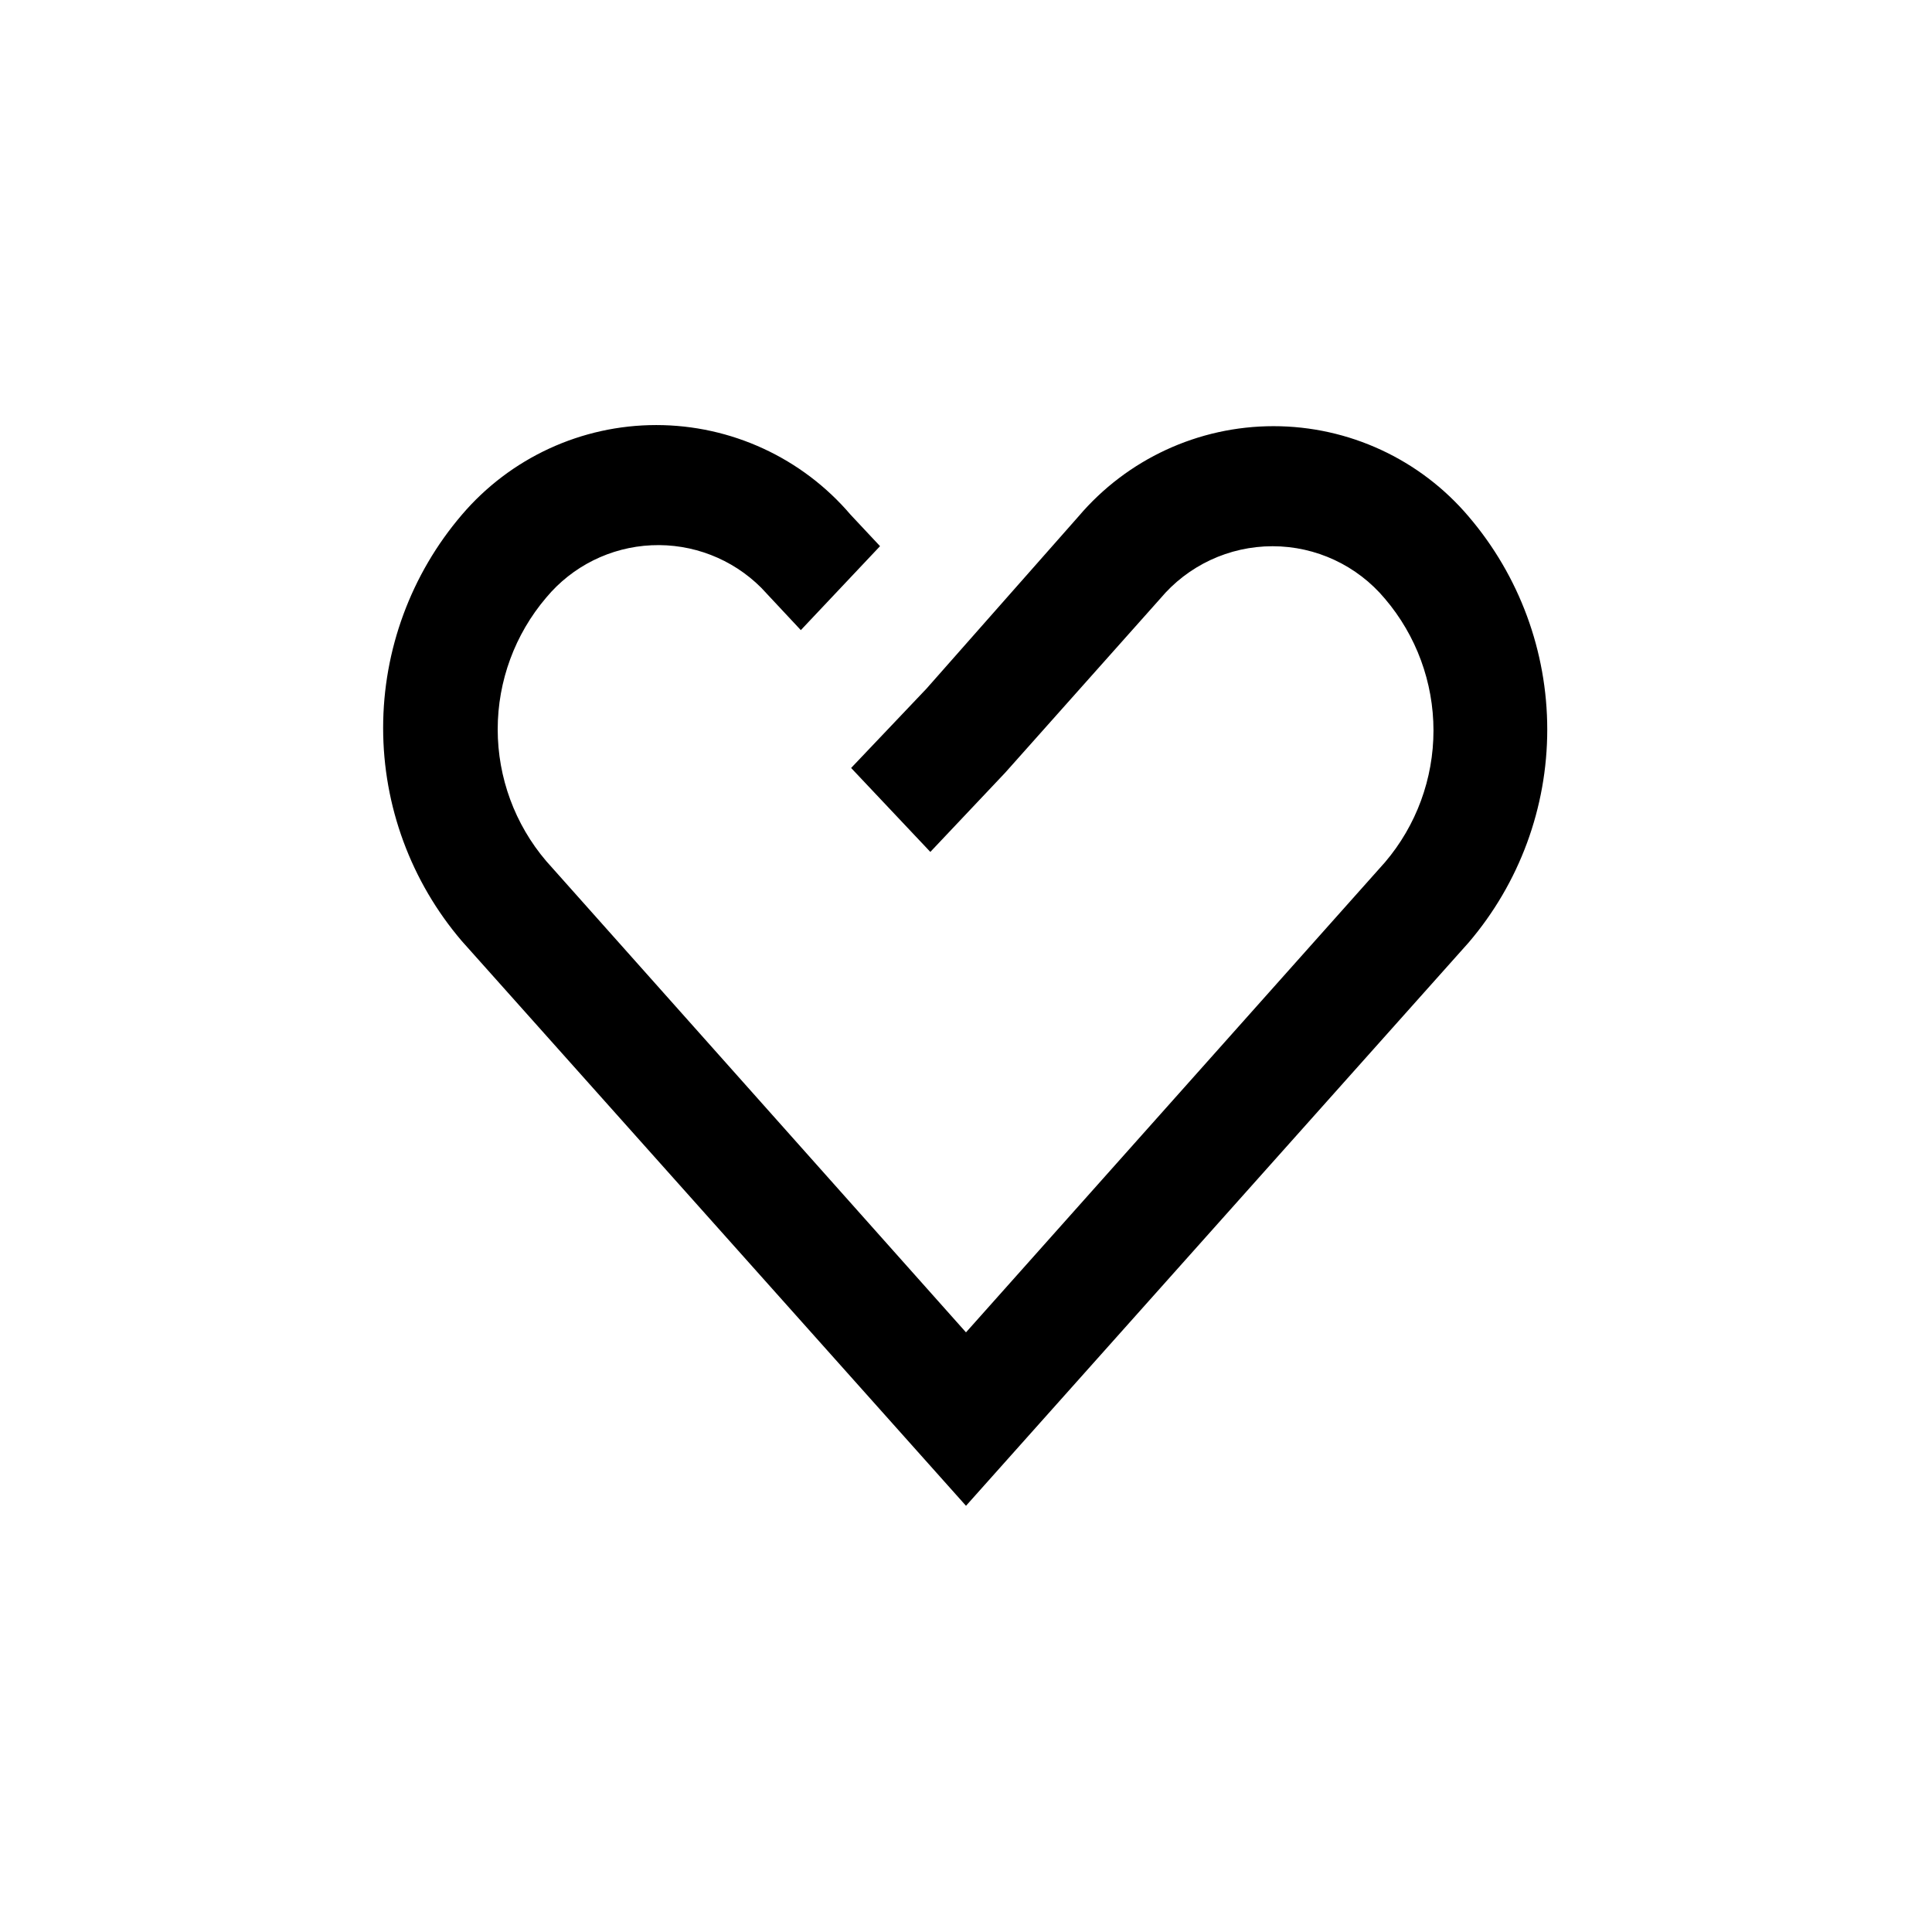
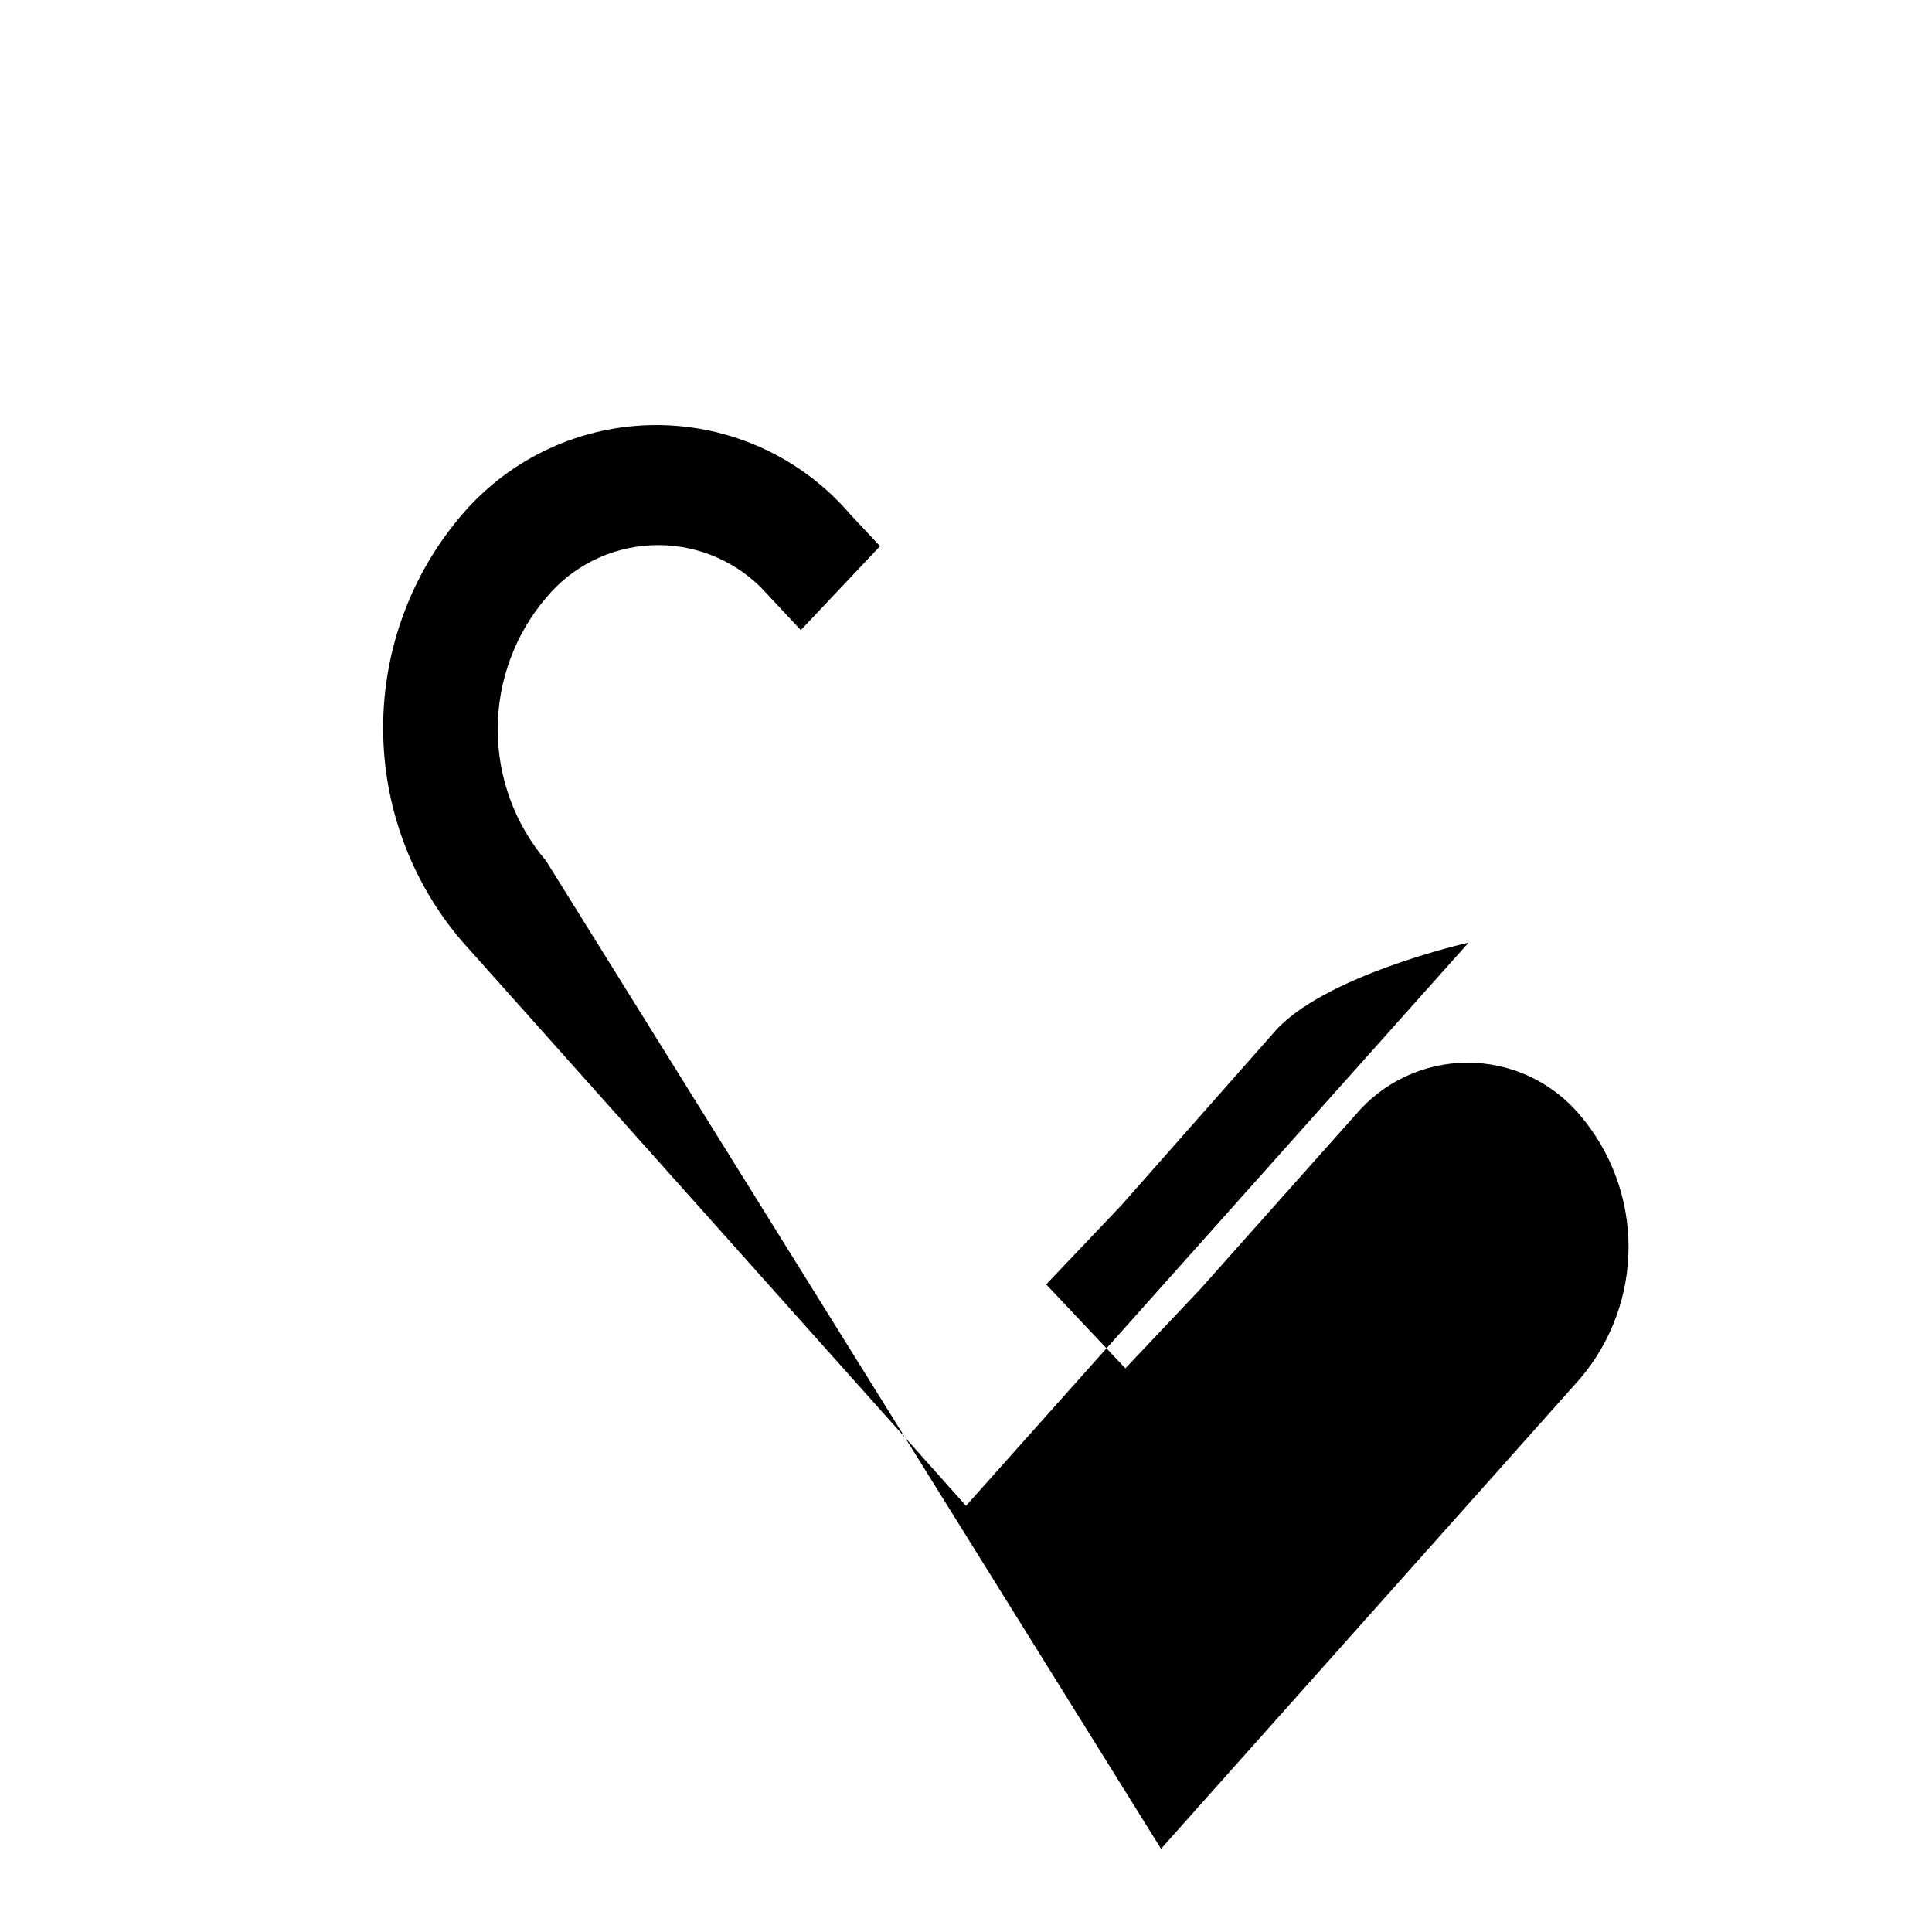
<svg xmlns="http://www.w3.org/2000/svg" fill="#000000" width="800px" height="800px" version="1.1" viewBox="144 144 512 512">
-   <path d="m288.74 372.18c-8.289-9.738-12.844-22.109-12.844-34.898 0-12.789 4.555-25.16 12.844-34.898 6.941-8.348 17.074-13.387 27.918-13.883 10.84-0.5 21.395 3.586 29.074 11.258l10.496 11.23 20.992-22.25-7.766-8.293h-0.004c-12.859-15.102-31.699-23.801-51.535-23.801-19.832 0-38.672 8.699-51.535 23.801-13.453 15.738-20.844 35.762-20.844 56.469 0 20.703 7.391 40.73 20.844 56.469l133.62 149.67 133.19-149.25c13.453-15.738 20.848-35.762 20.848-56.469 0-20.703-7.394-40.73-20.848-56.469-12.883-15.176-31.785-23.926-51.691-23.926s-38.809 8.75-51.691 23.926l-40.305 45.66-19.945 20.992 20.992 22.25 19.836-20.992 41.039-46.078h0.004c7.379-8.836 18.297-13.941 29.809-13.941s22.43 5.106 29.809 13.941c8.289 9.738 12.84 22.113 12.84 34.898 0 12.789-4.551 25.164-12.84 34.902l-111.05 124.59z" />
+   <path d="m288.74 372.18c-8.289-9.738-12.844-22.109-12.844-34.898 0-12.789 4.555-25.16 12.844-34.898 6.941-8.348 17.074-13.387 27.918-13.883 10.84-0.5 21.395 3.586 29.074 11.258l10.496 11.23 20.992-22.25-7.766-8.293h-0.004c-12.859-15.102-31.699-23.801-51.535-23.801-19.832 0-38.672 8.699-51.535 23.801-13.453 15.738-20.844 35.762-20.844 56.469 0 20.703 7.391 40.73 20.844 56.469l133.62 149.67 133.19-149.25s-38.809 8.75-51.691 23.926l-40.305 45.66-19.945 20.992 20.992 22.25 19.836-20.992 41.039-46.078h0.004c7.379-8.836 18.297-13.941 29.809-13.941s22.43 5.106 29.809 13.941c8.289 9.738 12.84 22.113 12.84 34.898 0 12.789-4.551 25.164-12.84 34.902l-111.05 124.59z" />
</svg>